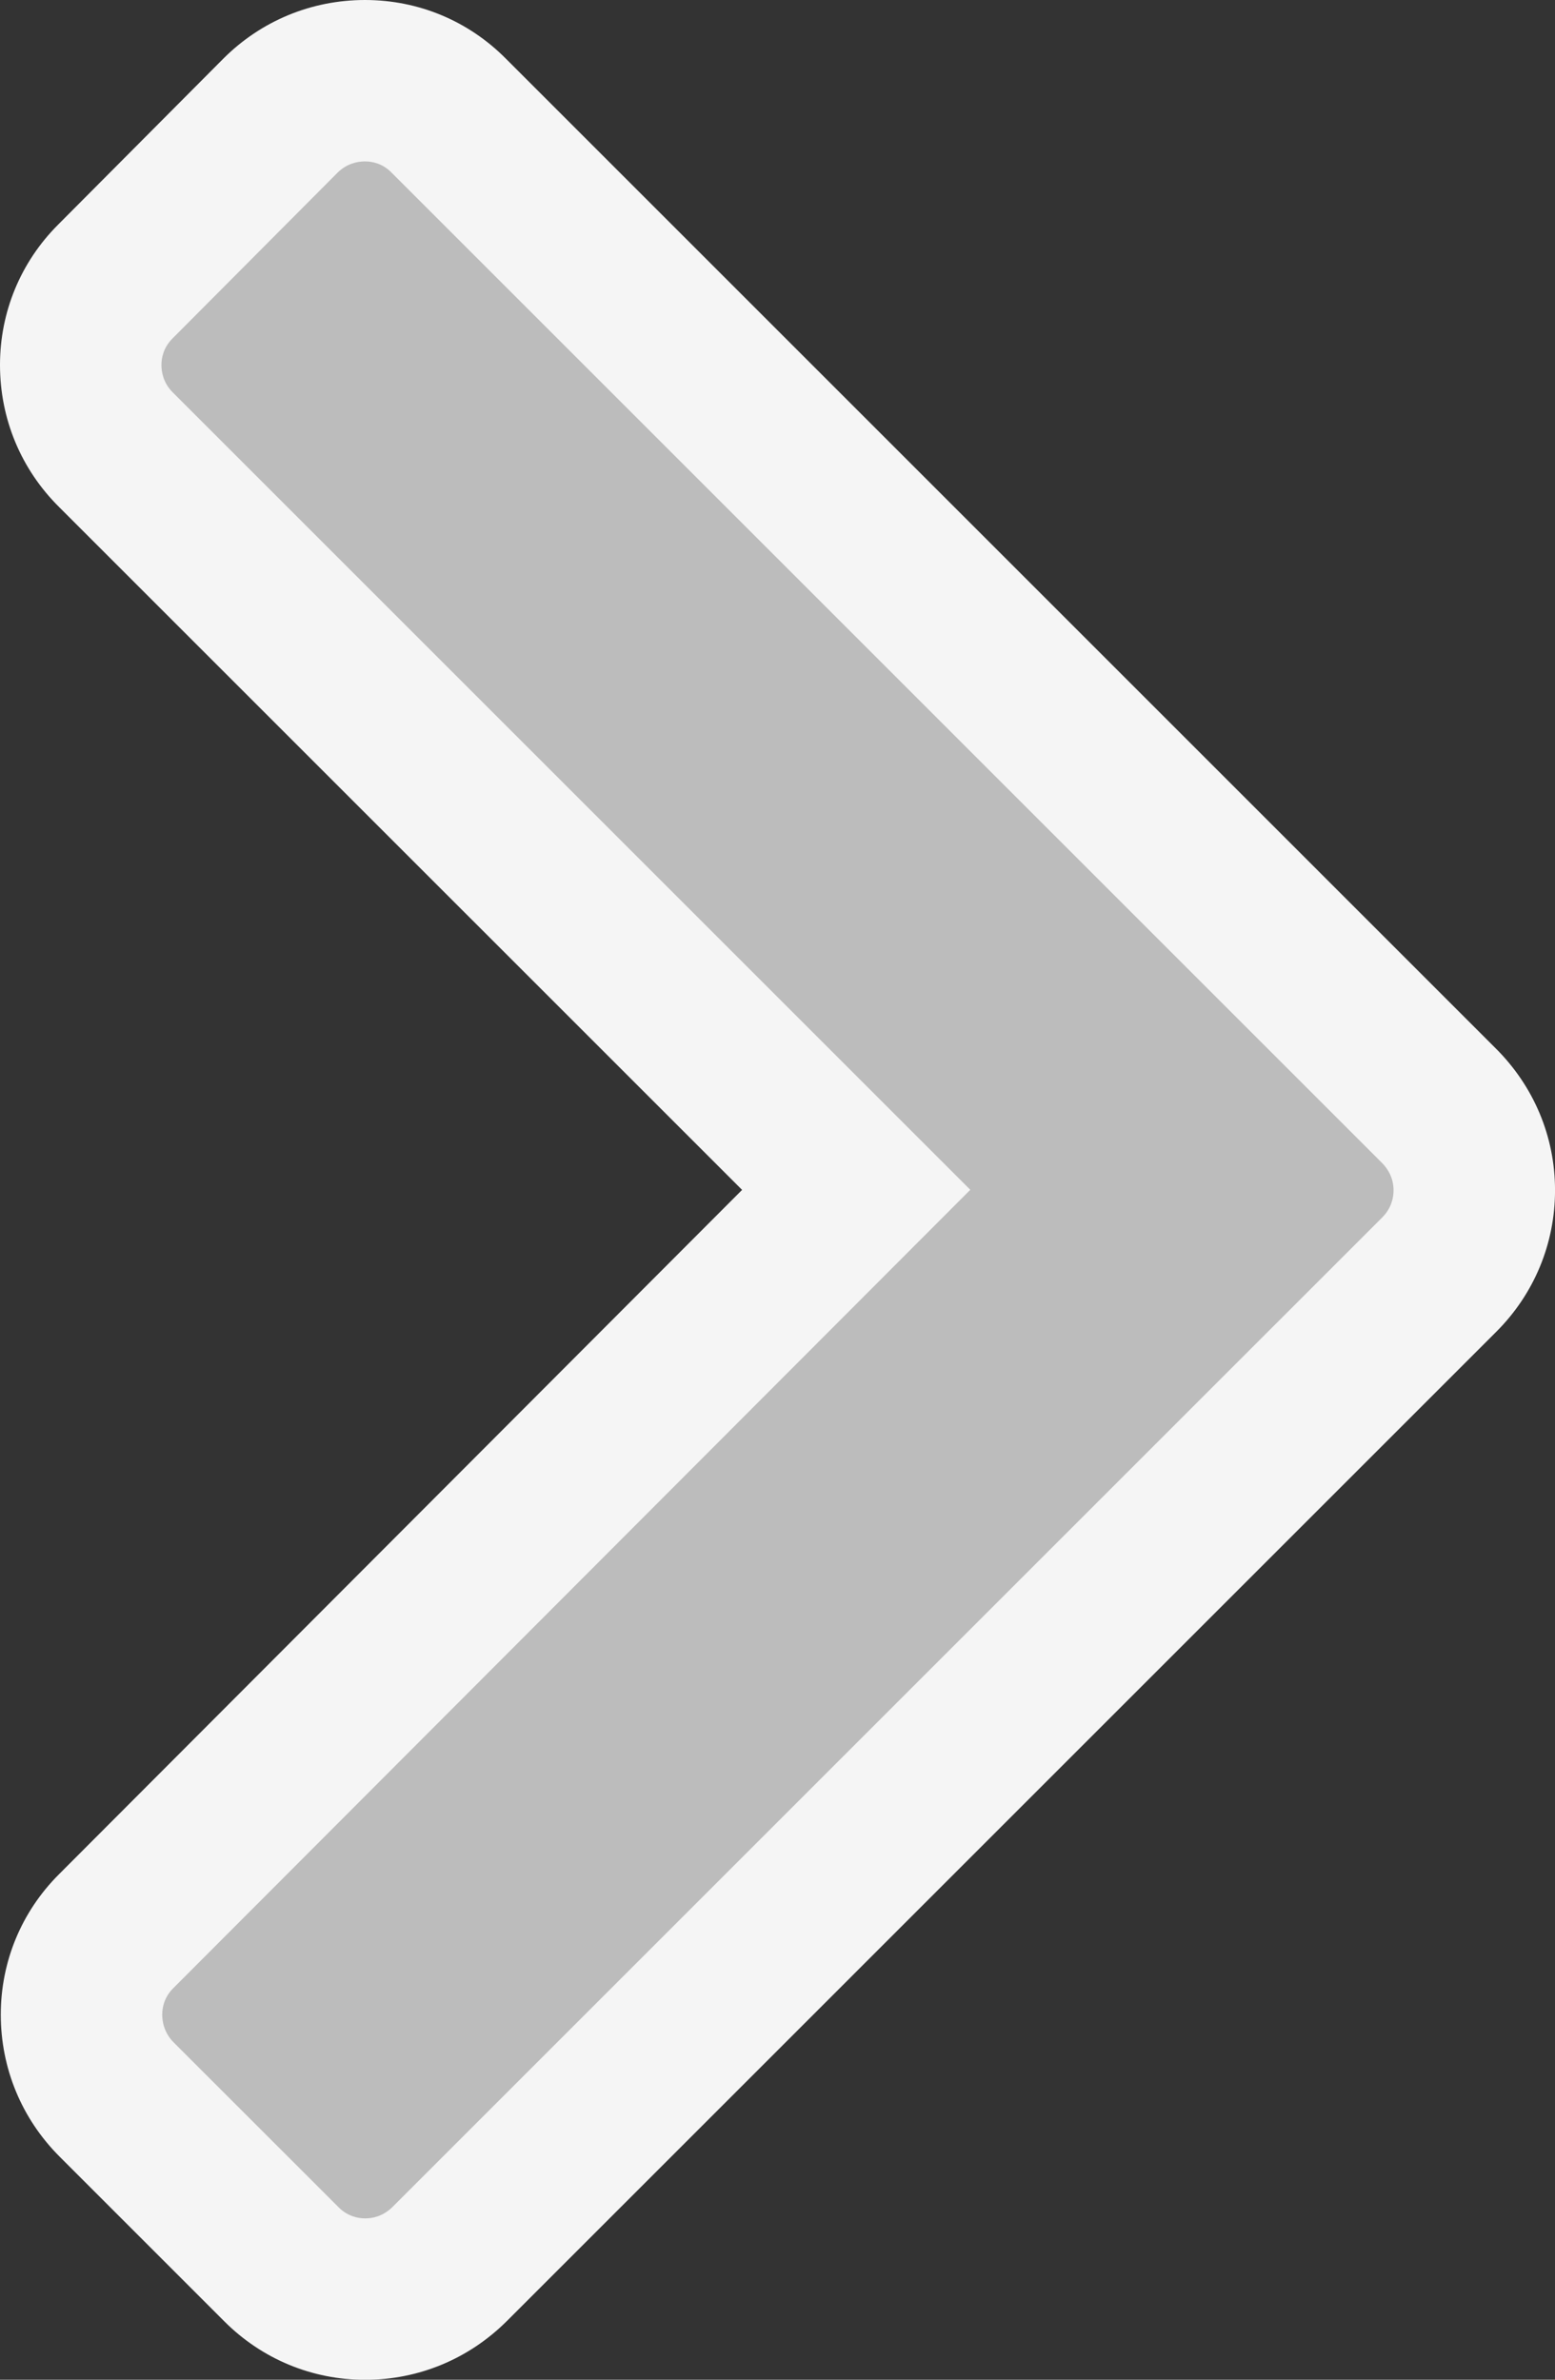
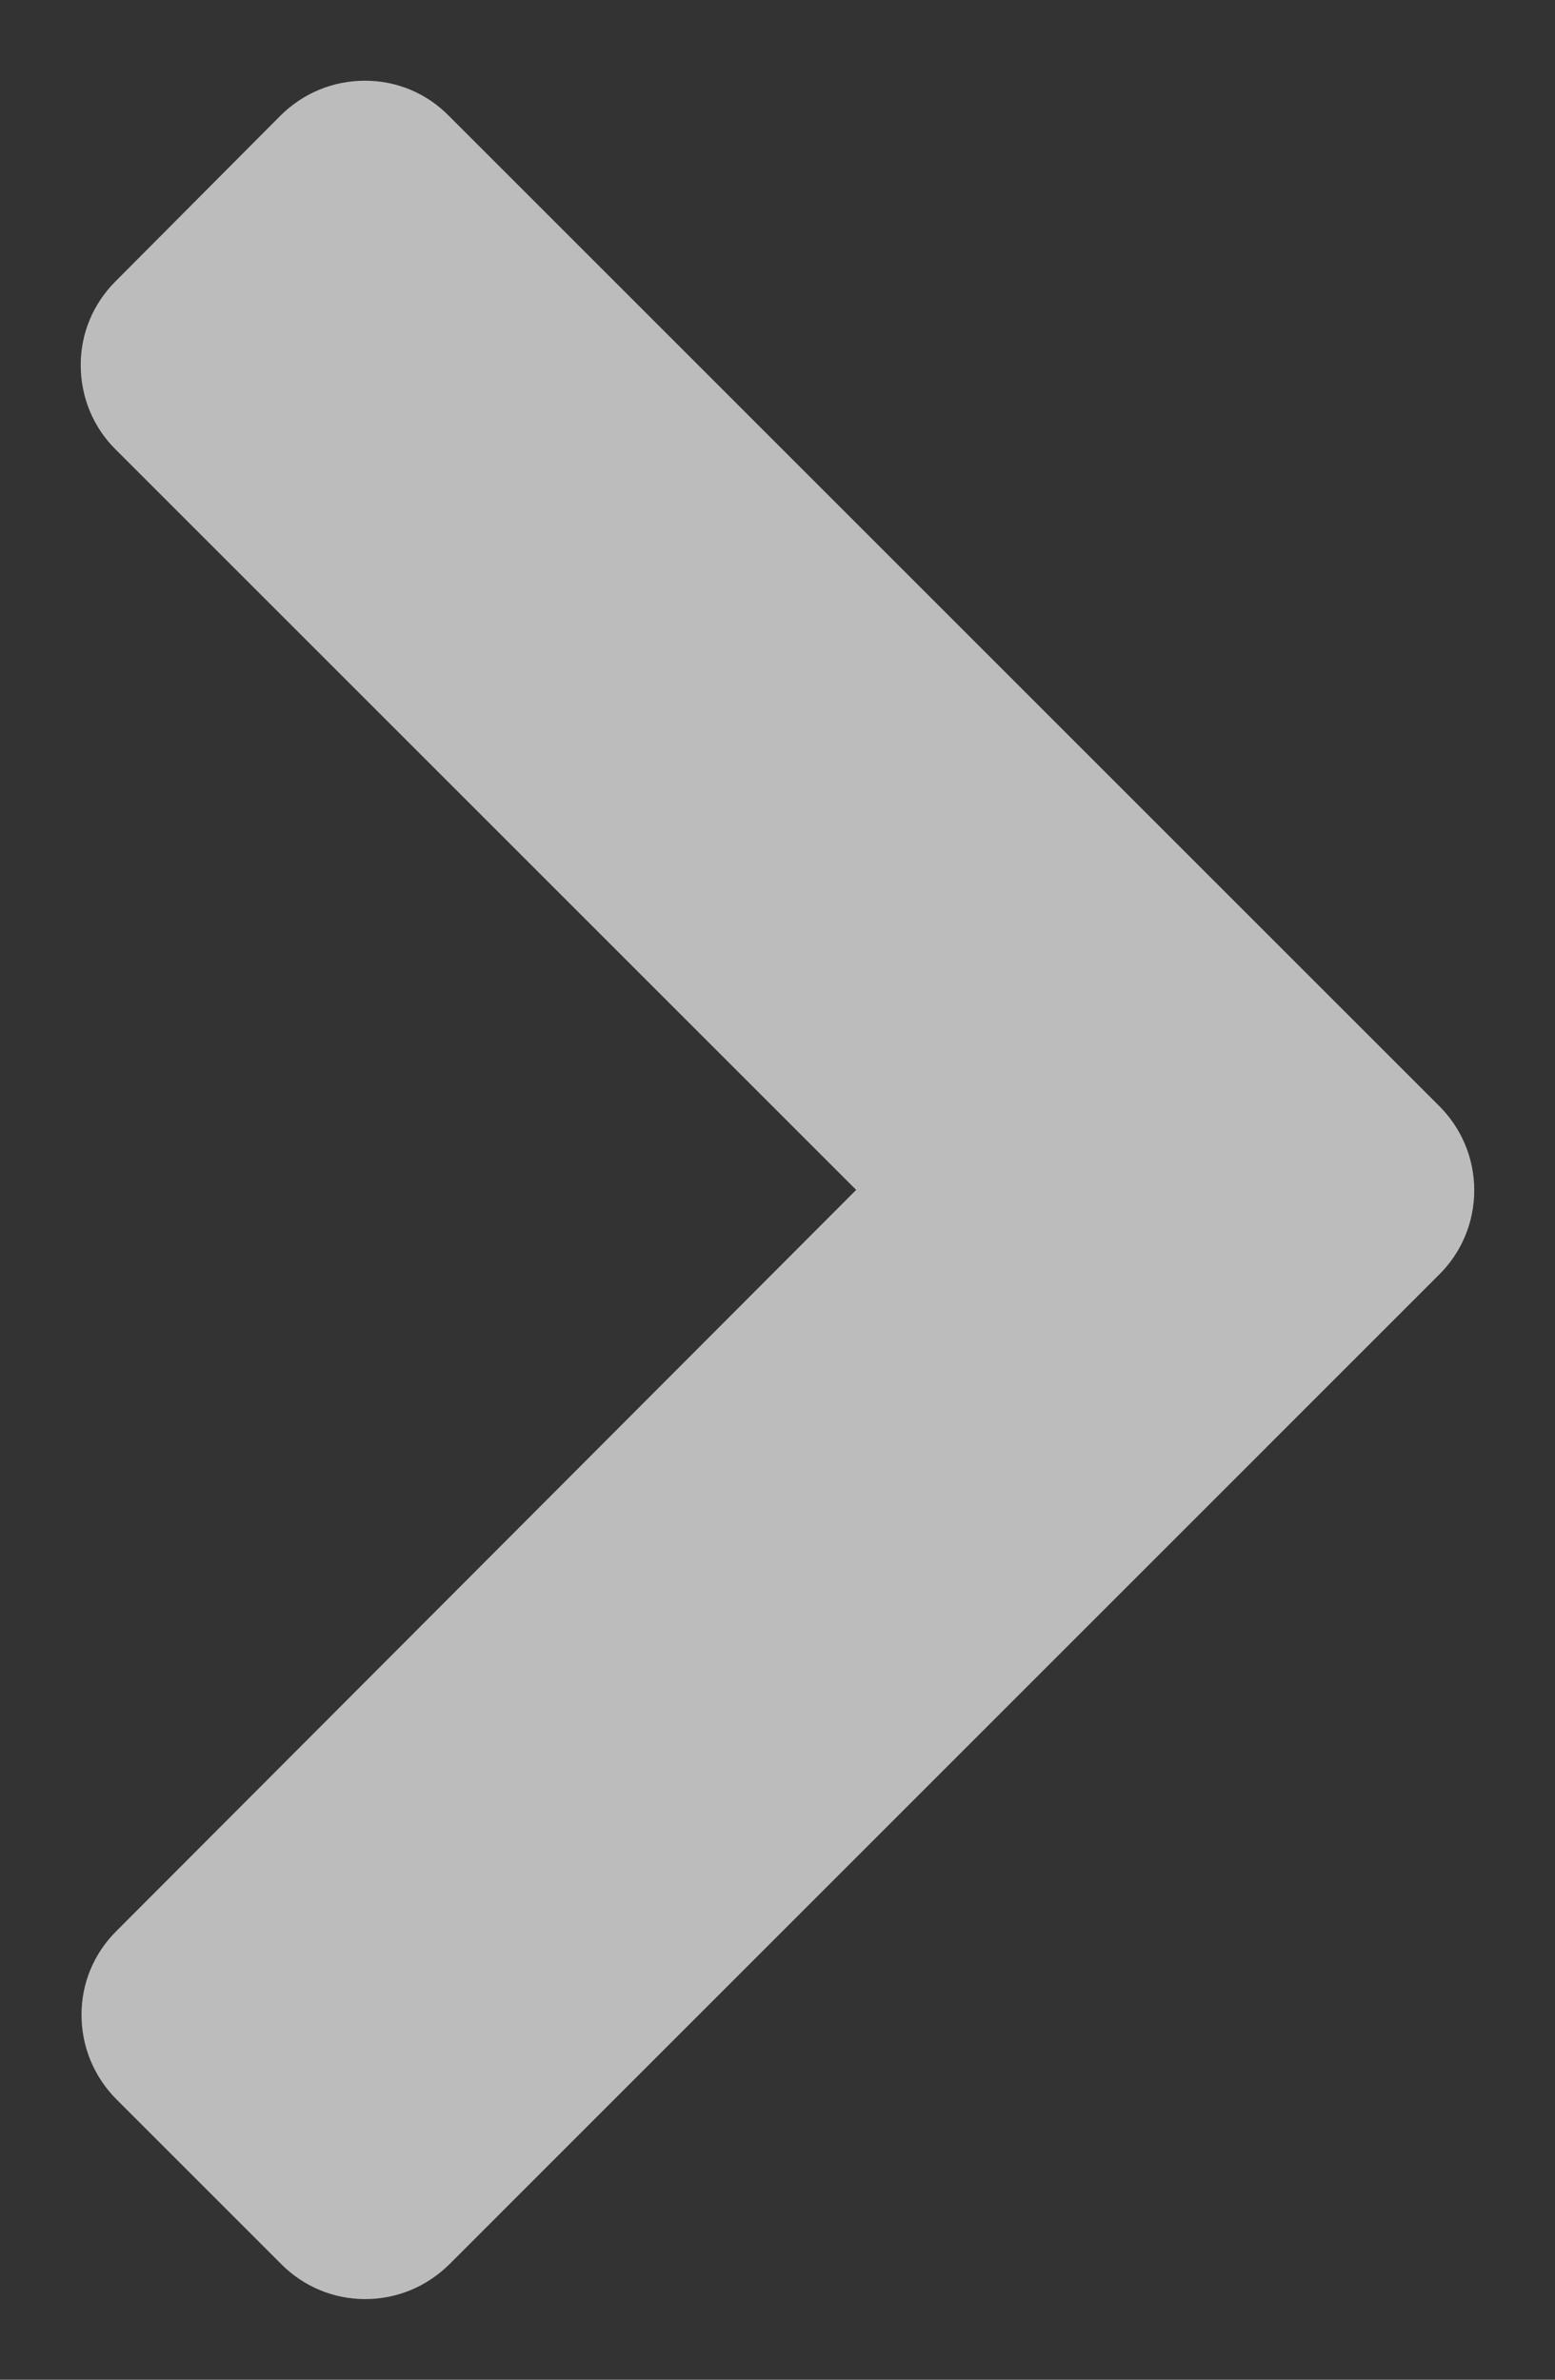
<svg xmlns="http://www.w3.org/2000/svg" version="1.1" id="Layer_1" x="0px" y="0px" width="86.688px" height="132.689px" viewBox="0 0 86.688 132.689" enable-background="new 0 0 86.688 132.689" xml:space="preserve">
  <rect x="0" y="0" width="86.688" height="132.689" fill="#333333" stroke="none" />
  <g>
    <path fill="#BCBCBC" d="M20.359,128.191c-1.761,0-3.419-0.689-4.67-1.939l-9.183-9.184c-1.266-1.267-1.962-2.947-1.962-4.736   c0-1.752,0.685-3.401,1.929-4.646l41.258-41.341L6.461,25.075C5.208,23.846,4.5,22.157,4.5,20.348c0-1.751,0.684-3.4,1.925-4.646   l9.201-9.245C16.889,5.193,18.564,4.5,20.348,4.5c1.782,0,3.449,0.702,4.695,1.978L80.19,61.625   c1.276,1.252,1.996,2.944,1.996,4.736c0,1.775-0.69,3.445-1.951,4.703l-55.161,55.164   C23.805,127.495,22.132,128.191,20.359,128.191z" />
-     <path fill="#F5F5F5" d="M20.347,9c0.399,0,0.979,0.11,1.479,0.622L77.01,64.807c0.566,0.557,0.678,1.154,0.678,1.555   s-0.109,0.999-0.633,1.521l-55.164,55.162c-0.533,0.533-1.122,0.646-1.532,0.646c-0.398,0-0.978-0.111-1.486-0.623l-9.185-9.182   c-0.564-0.566-0.645-1.212-0.645-1.556c0-0.391,0.109-0.967,0.609-1.467L54.092,66.34L9.643,21.891C9.077,21.337,9,20.692,9,20.348   c0-0.39,0.109-0.967,0.608-1.467l9.205-9.249C19.337,9.111,19.936,9,20.347,9 M20.347,0c-2.987,0-5.793,1.163-7.902,3.275   l-9.214,9.259C1.151,14.619,0,17.396,0,20.348c0,3.007,1.172,5.82,3.302,7.93L41.37,66.345L3.285,104.507   c-2.09,2.089-3.241,4.869-3.241,7.824c0,2.99,1.165,5.803,3.28,7.918l9.183,9.185c2.101,2.102,4.889,3.258,7.852,3.258   c2.975,0,5.775-1.164,7.893-3.273l55.169-55.17c2.105-2.106,3.269-4.908,3.269-7.885c0-2.991-1.184-5.809-3.335-7.938L28.211,3.281   C26.117,1.165,23.327,0,20.347,0L20.347,0z" />
  </g>
</svg>